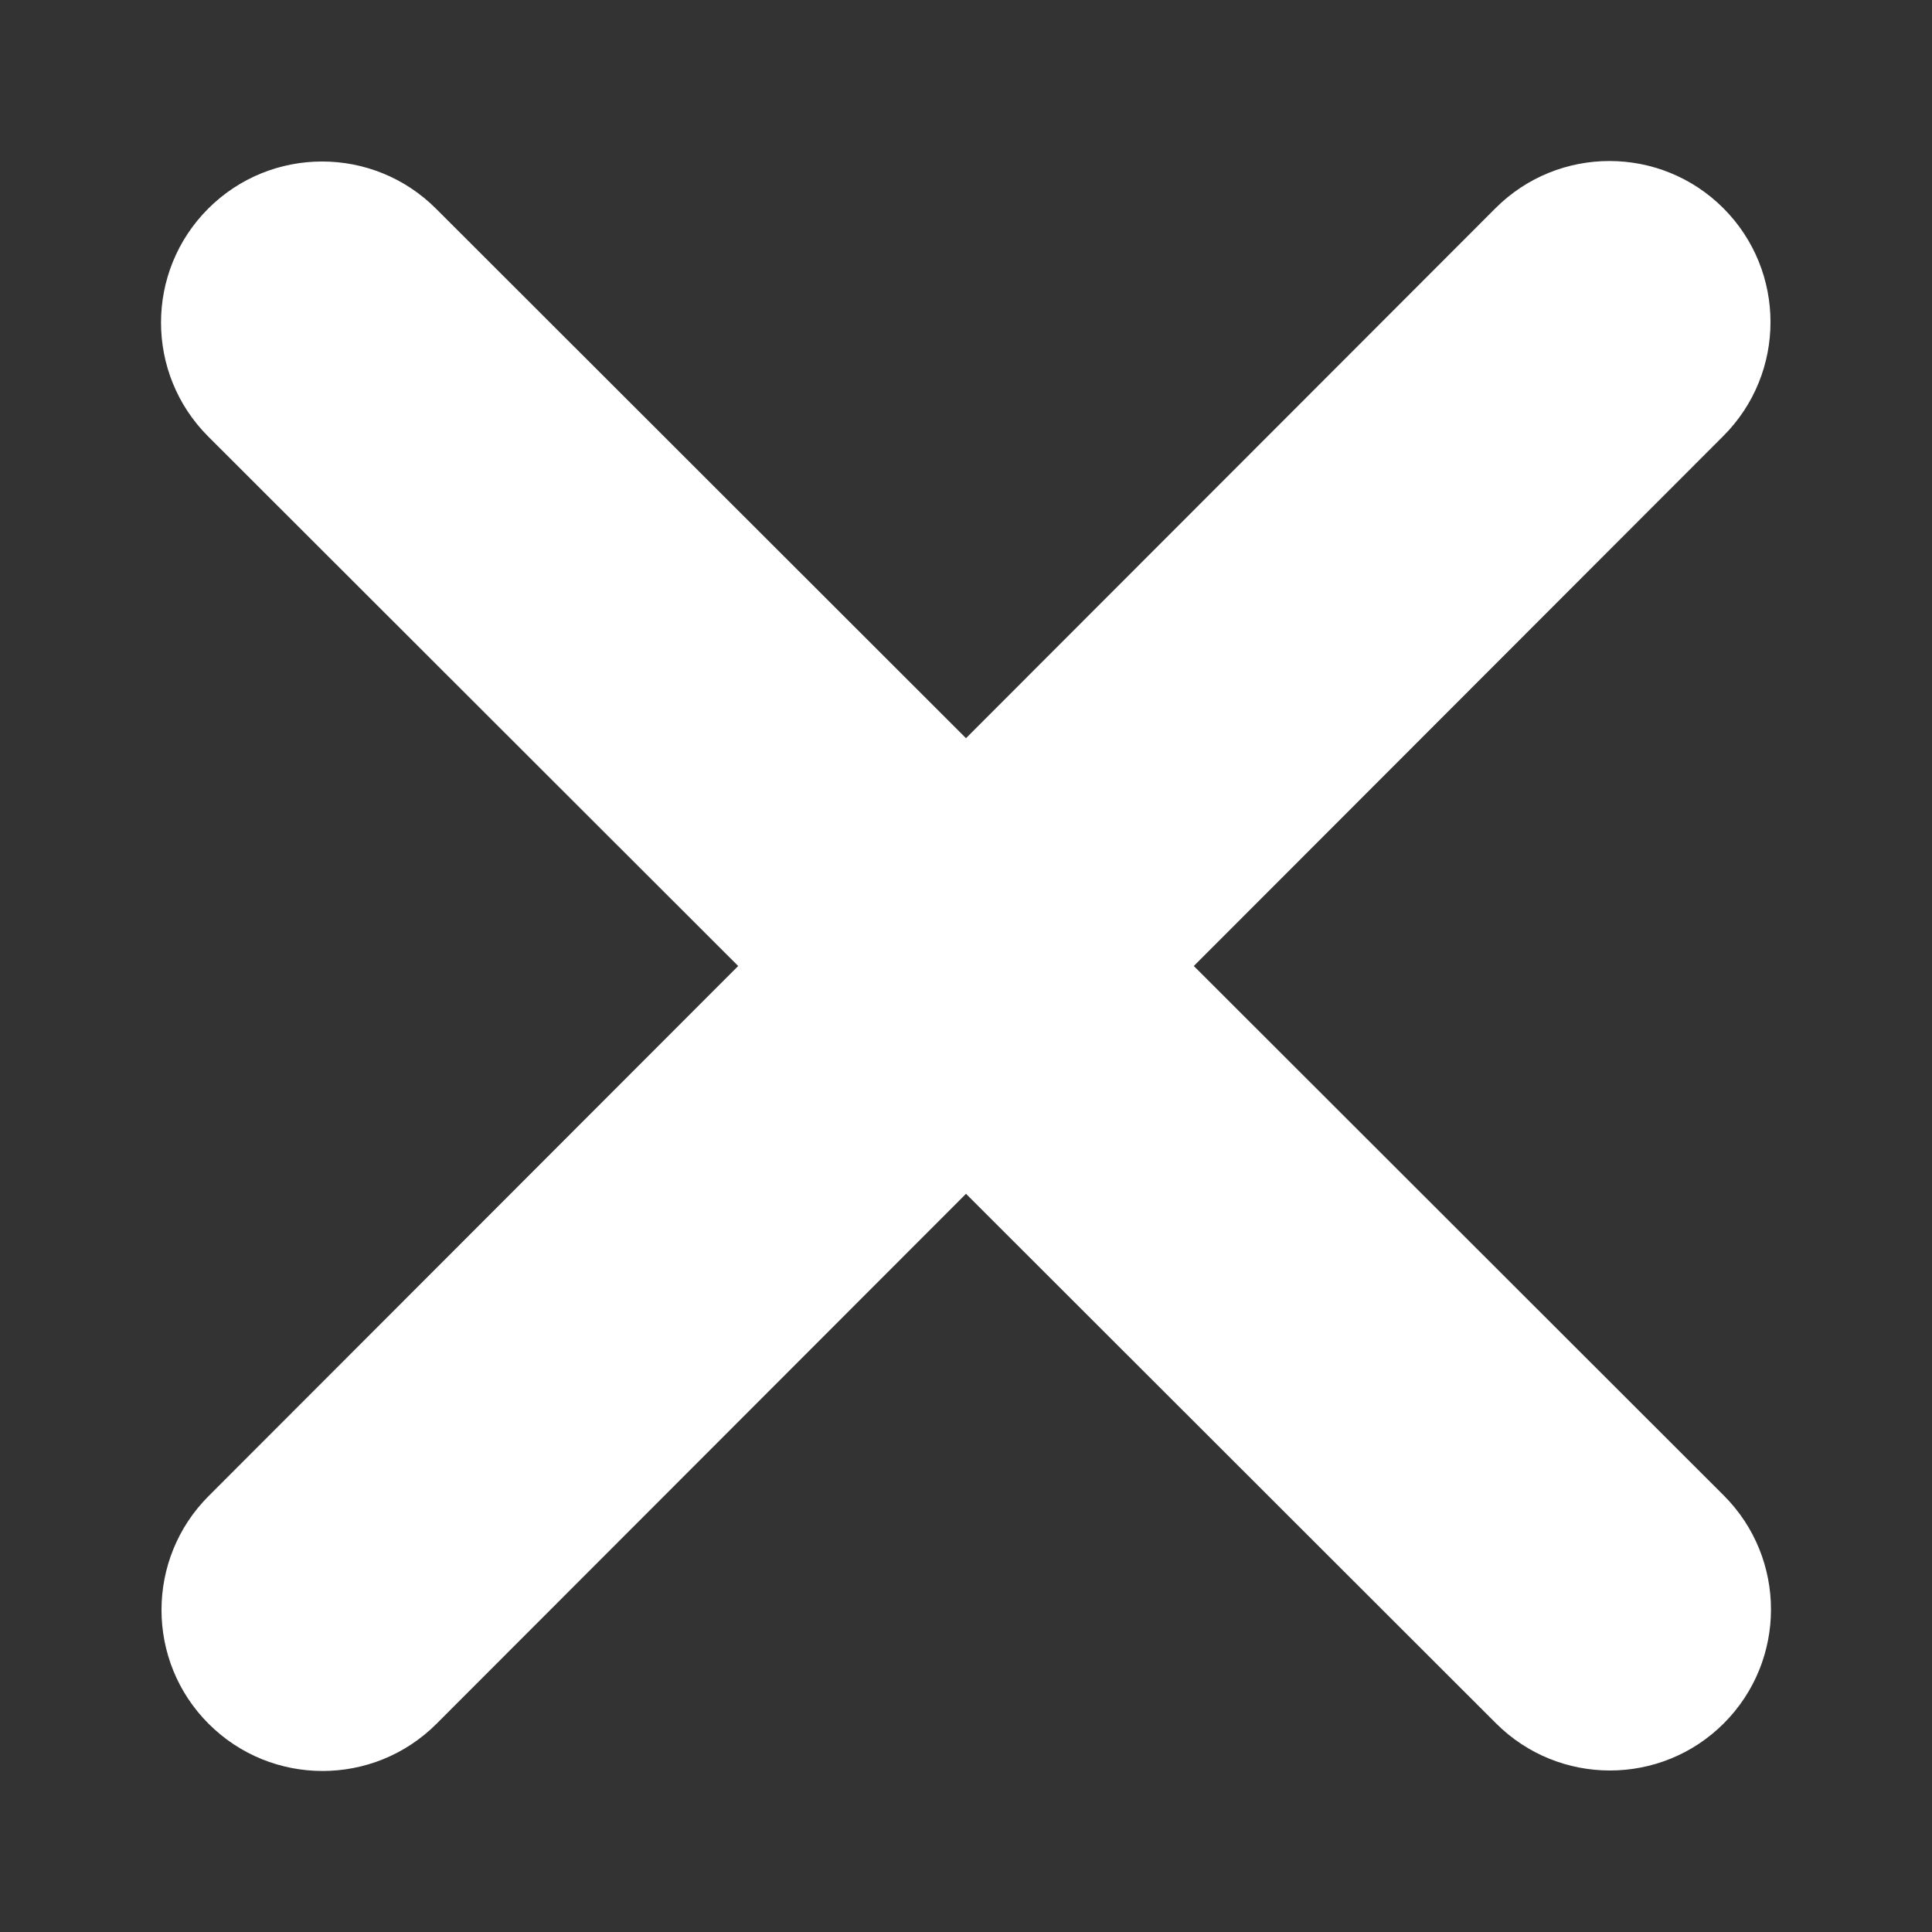
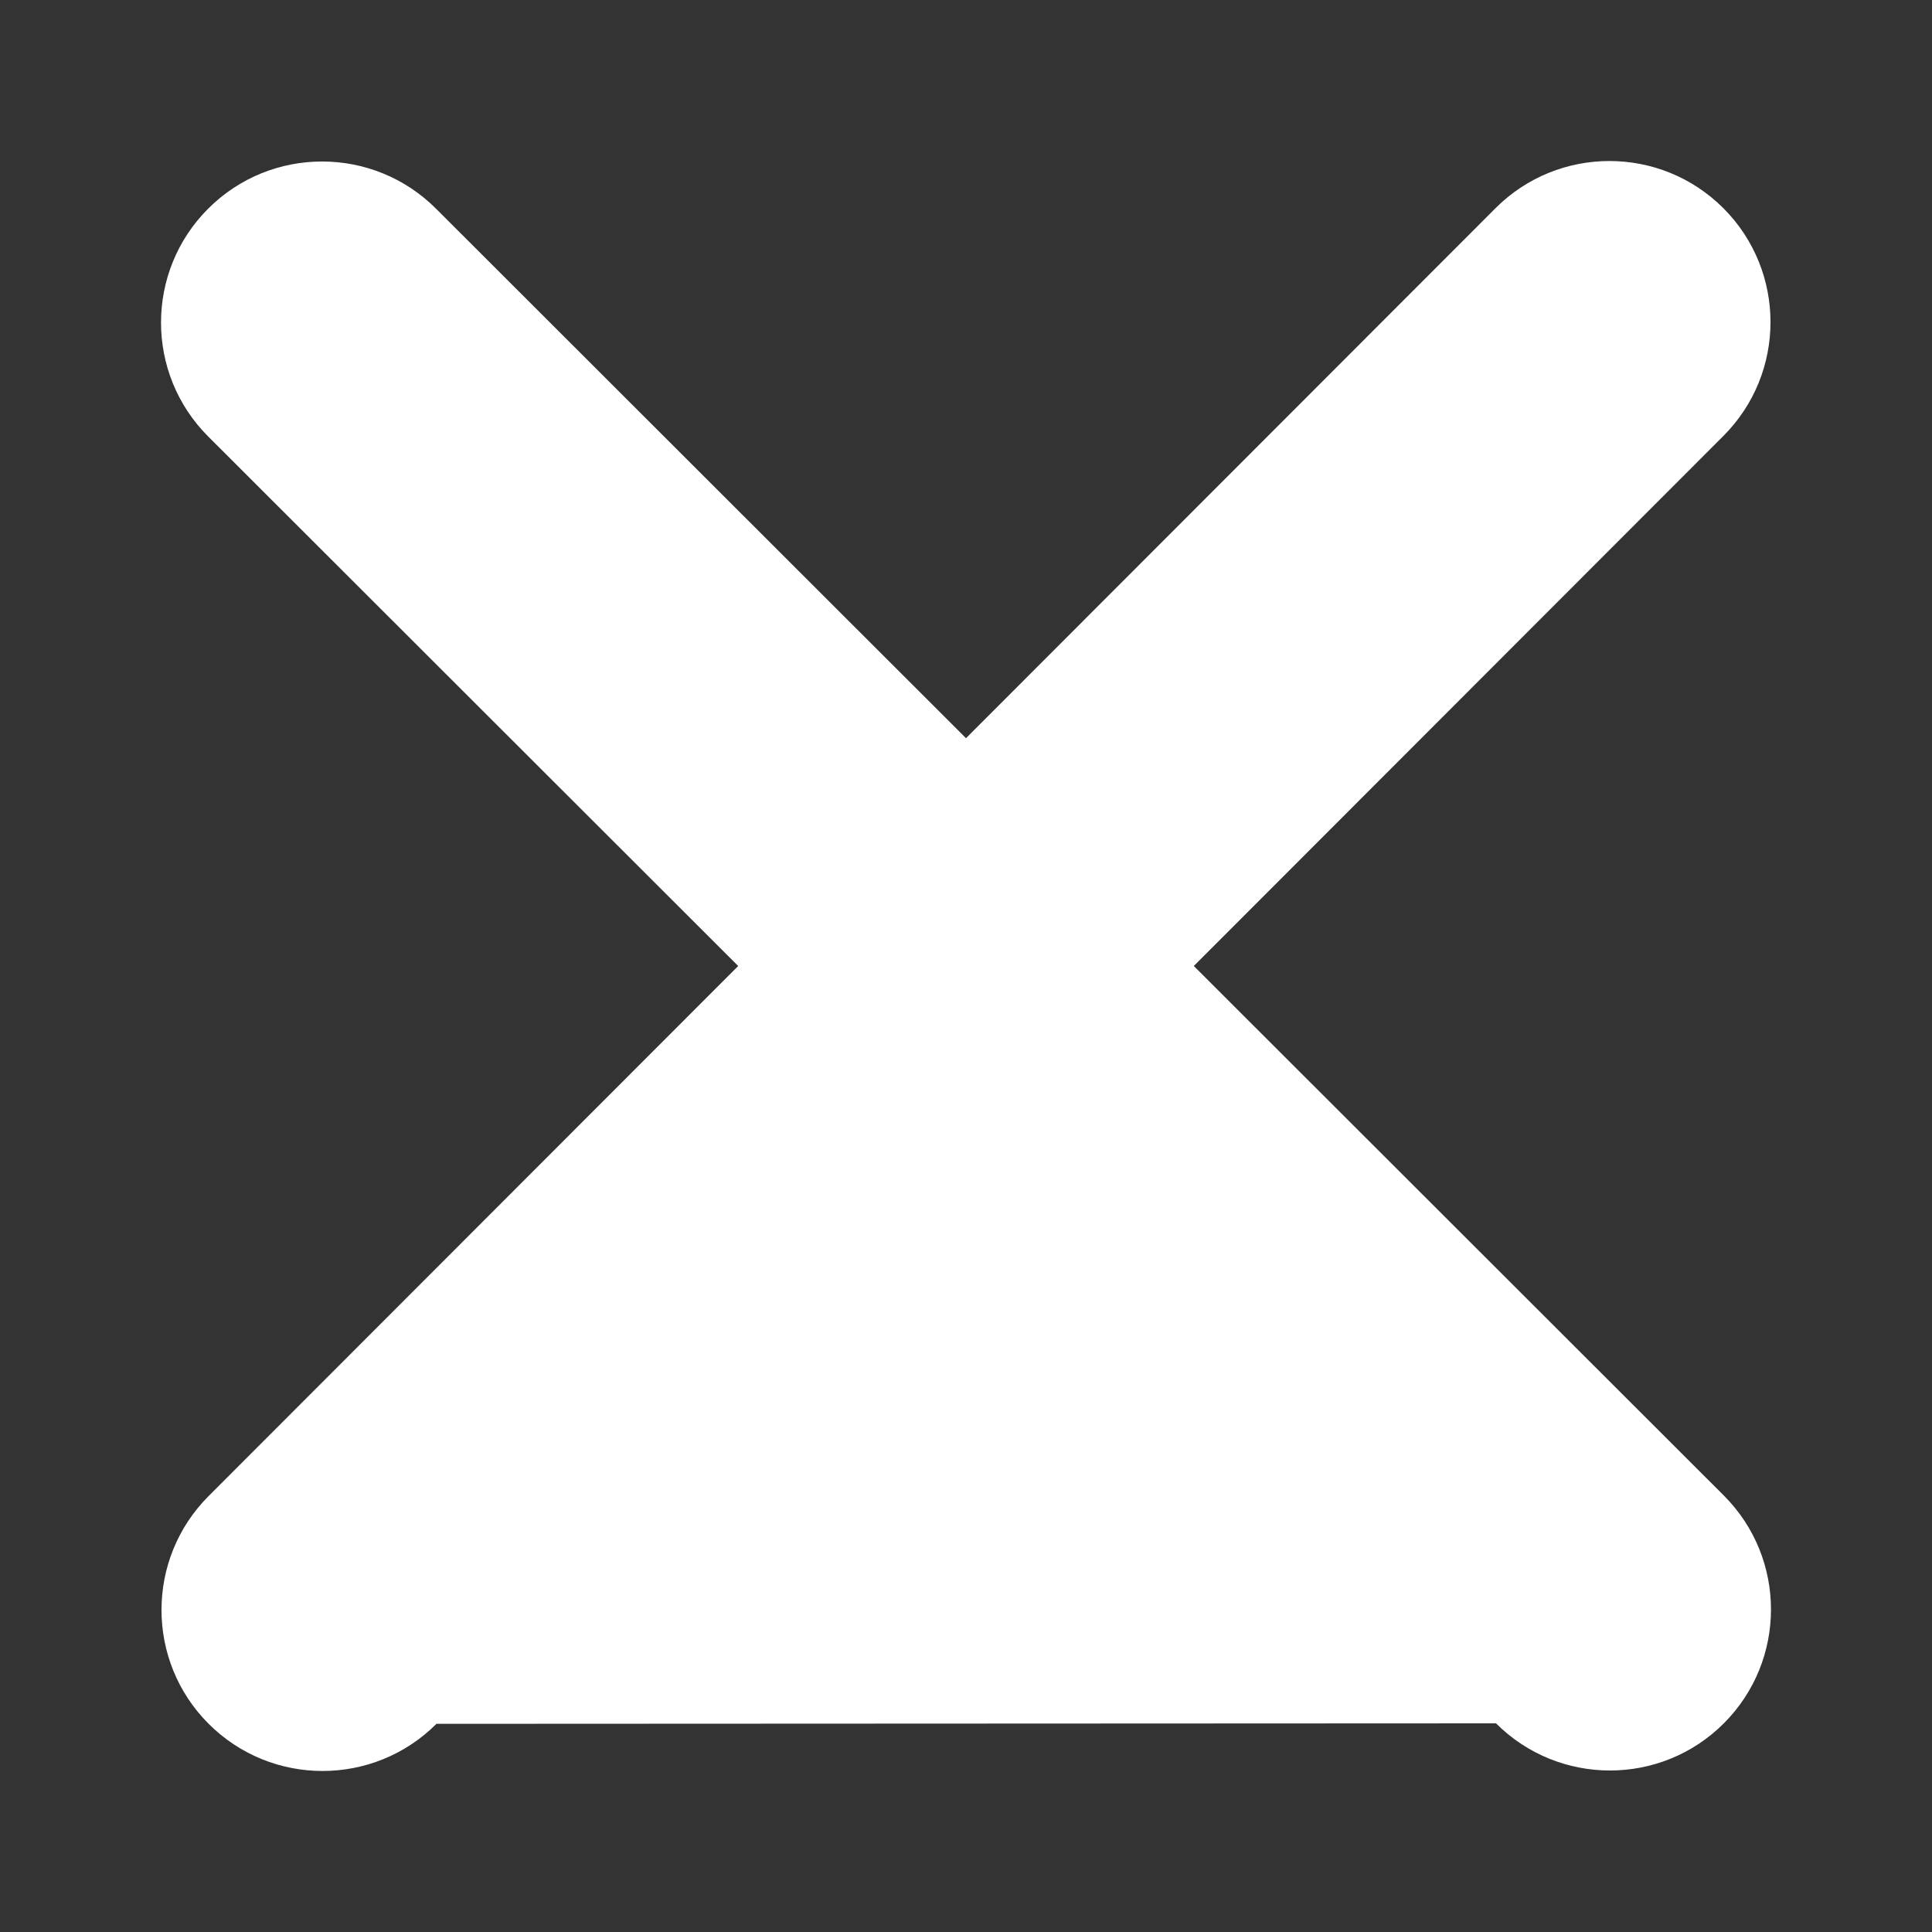
<svg xmlns="http://www.w3.org/2000/svg" width="24" height="24" viewBox="0 0 24 24" fill="none">
  <rect x="0" y="0" width="24" height="24" fill="#333333" stroke="none" />
-   <path d="M21.408 5.416C22.189 4.635 22.189 3.367 21.408 2.586C20.627 1.805 19.359 1.805 18.578 2.586L12 9.17L5.416 2.592C4.635 1.811 3.367 1.811 2.586 2.592C1.805 3.373 1.805 4.641 2.586 5.422L9.17 12L2.592 18.584C1.811 19.365 1.811 20.634 2.592 21.414C3.373 22.195 4.641 22.195 5.422 21.414L12 14.83L18.584 21.408C19.365 22.189 20.634 22.189 21.414 21.408C22.195 20.627 22.195 19.359 21.414 18.578L14.83 12L21.408 5.416Z" fill="#fff" />
+   <path d="M21.408 5.416C22.189 4.635 22.189 3.367 21.408 2.586C20.627 1.805 19.359 1.805 18.578 2.586L12 9.17L5.416 2.592C4.635 1.811 3.367 1.811 2.586 2.592C1.805 3.373 1.805 4.641 2.586 5.422L9.17 12L2.592 18.584C1.811 19.365 1.811 20.634 2.592 21.414C3.373 22.195 4.641 22.195 5.422 21.414L18.584 21.408C19.365 22.189 20.634 22.189 21.414 21.408C22.195 20.627 22.195 19.359 21.414 18.578L14.83 12L21.408 5.416Z" fill="#fff" />
</svg>